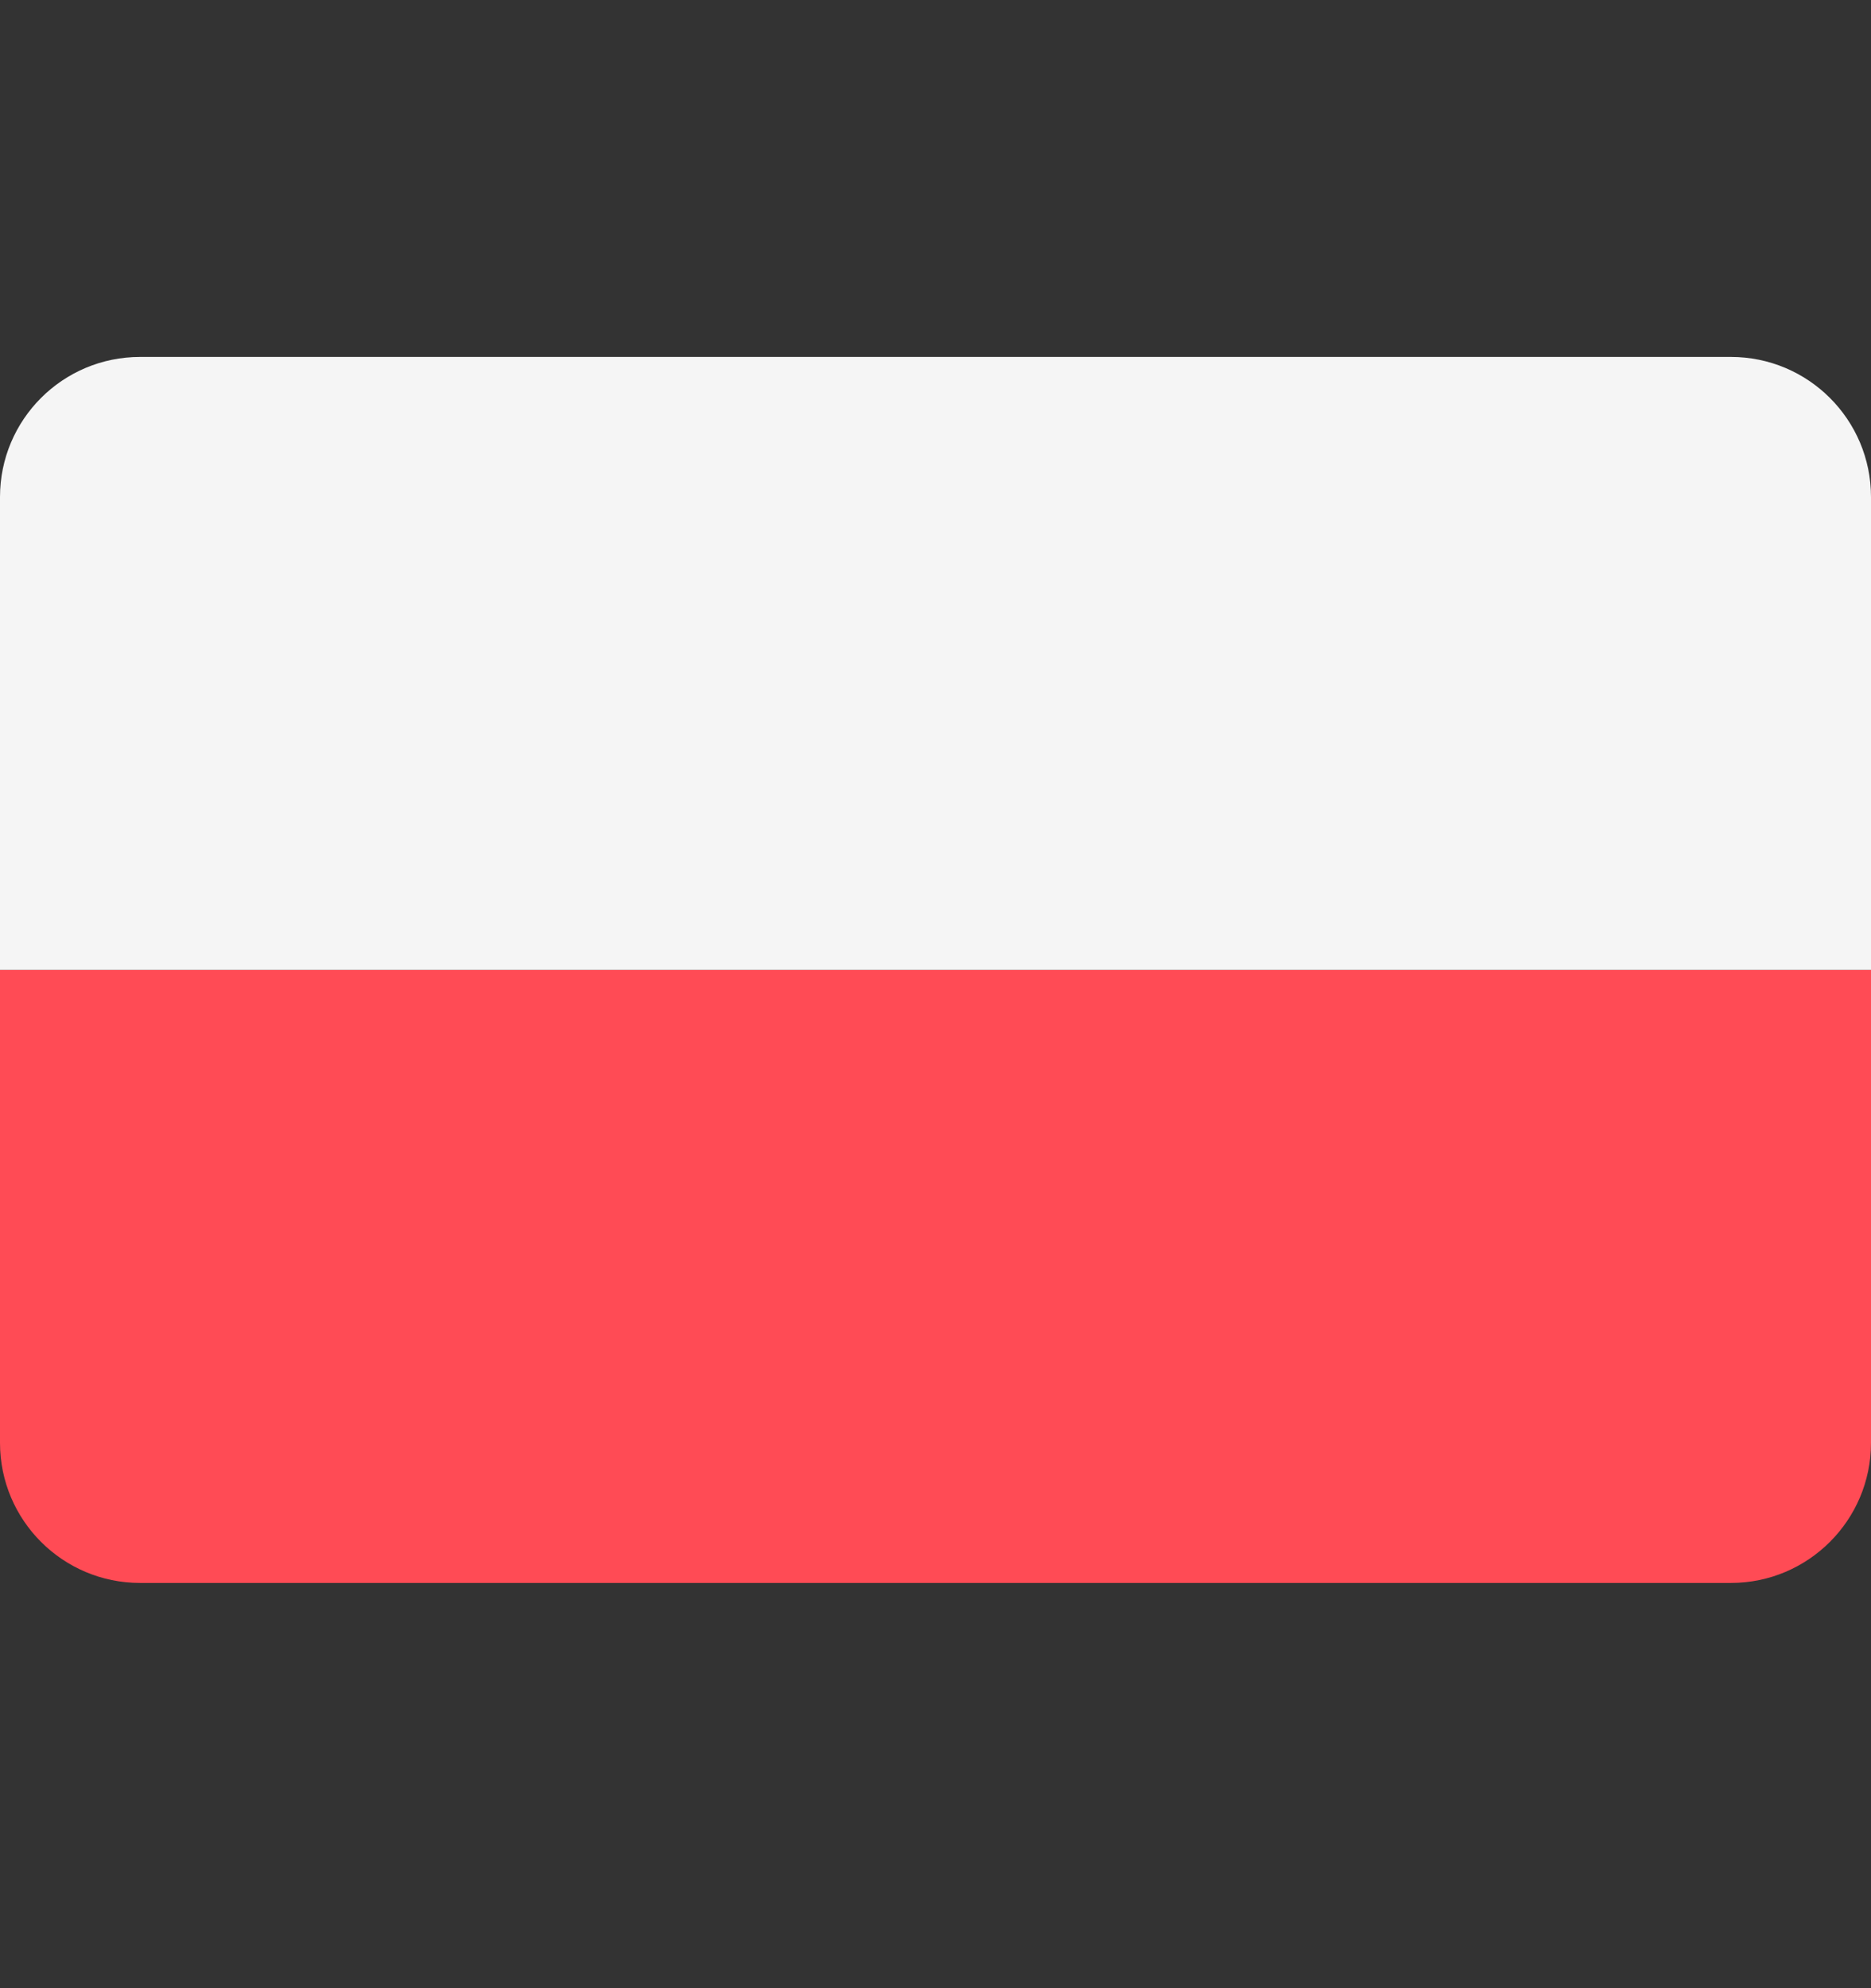
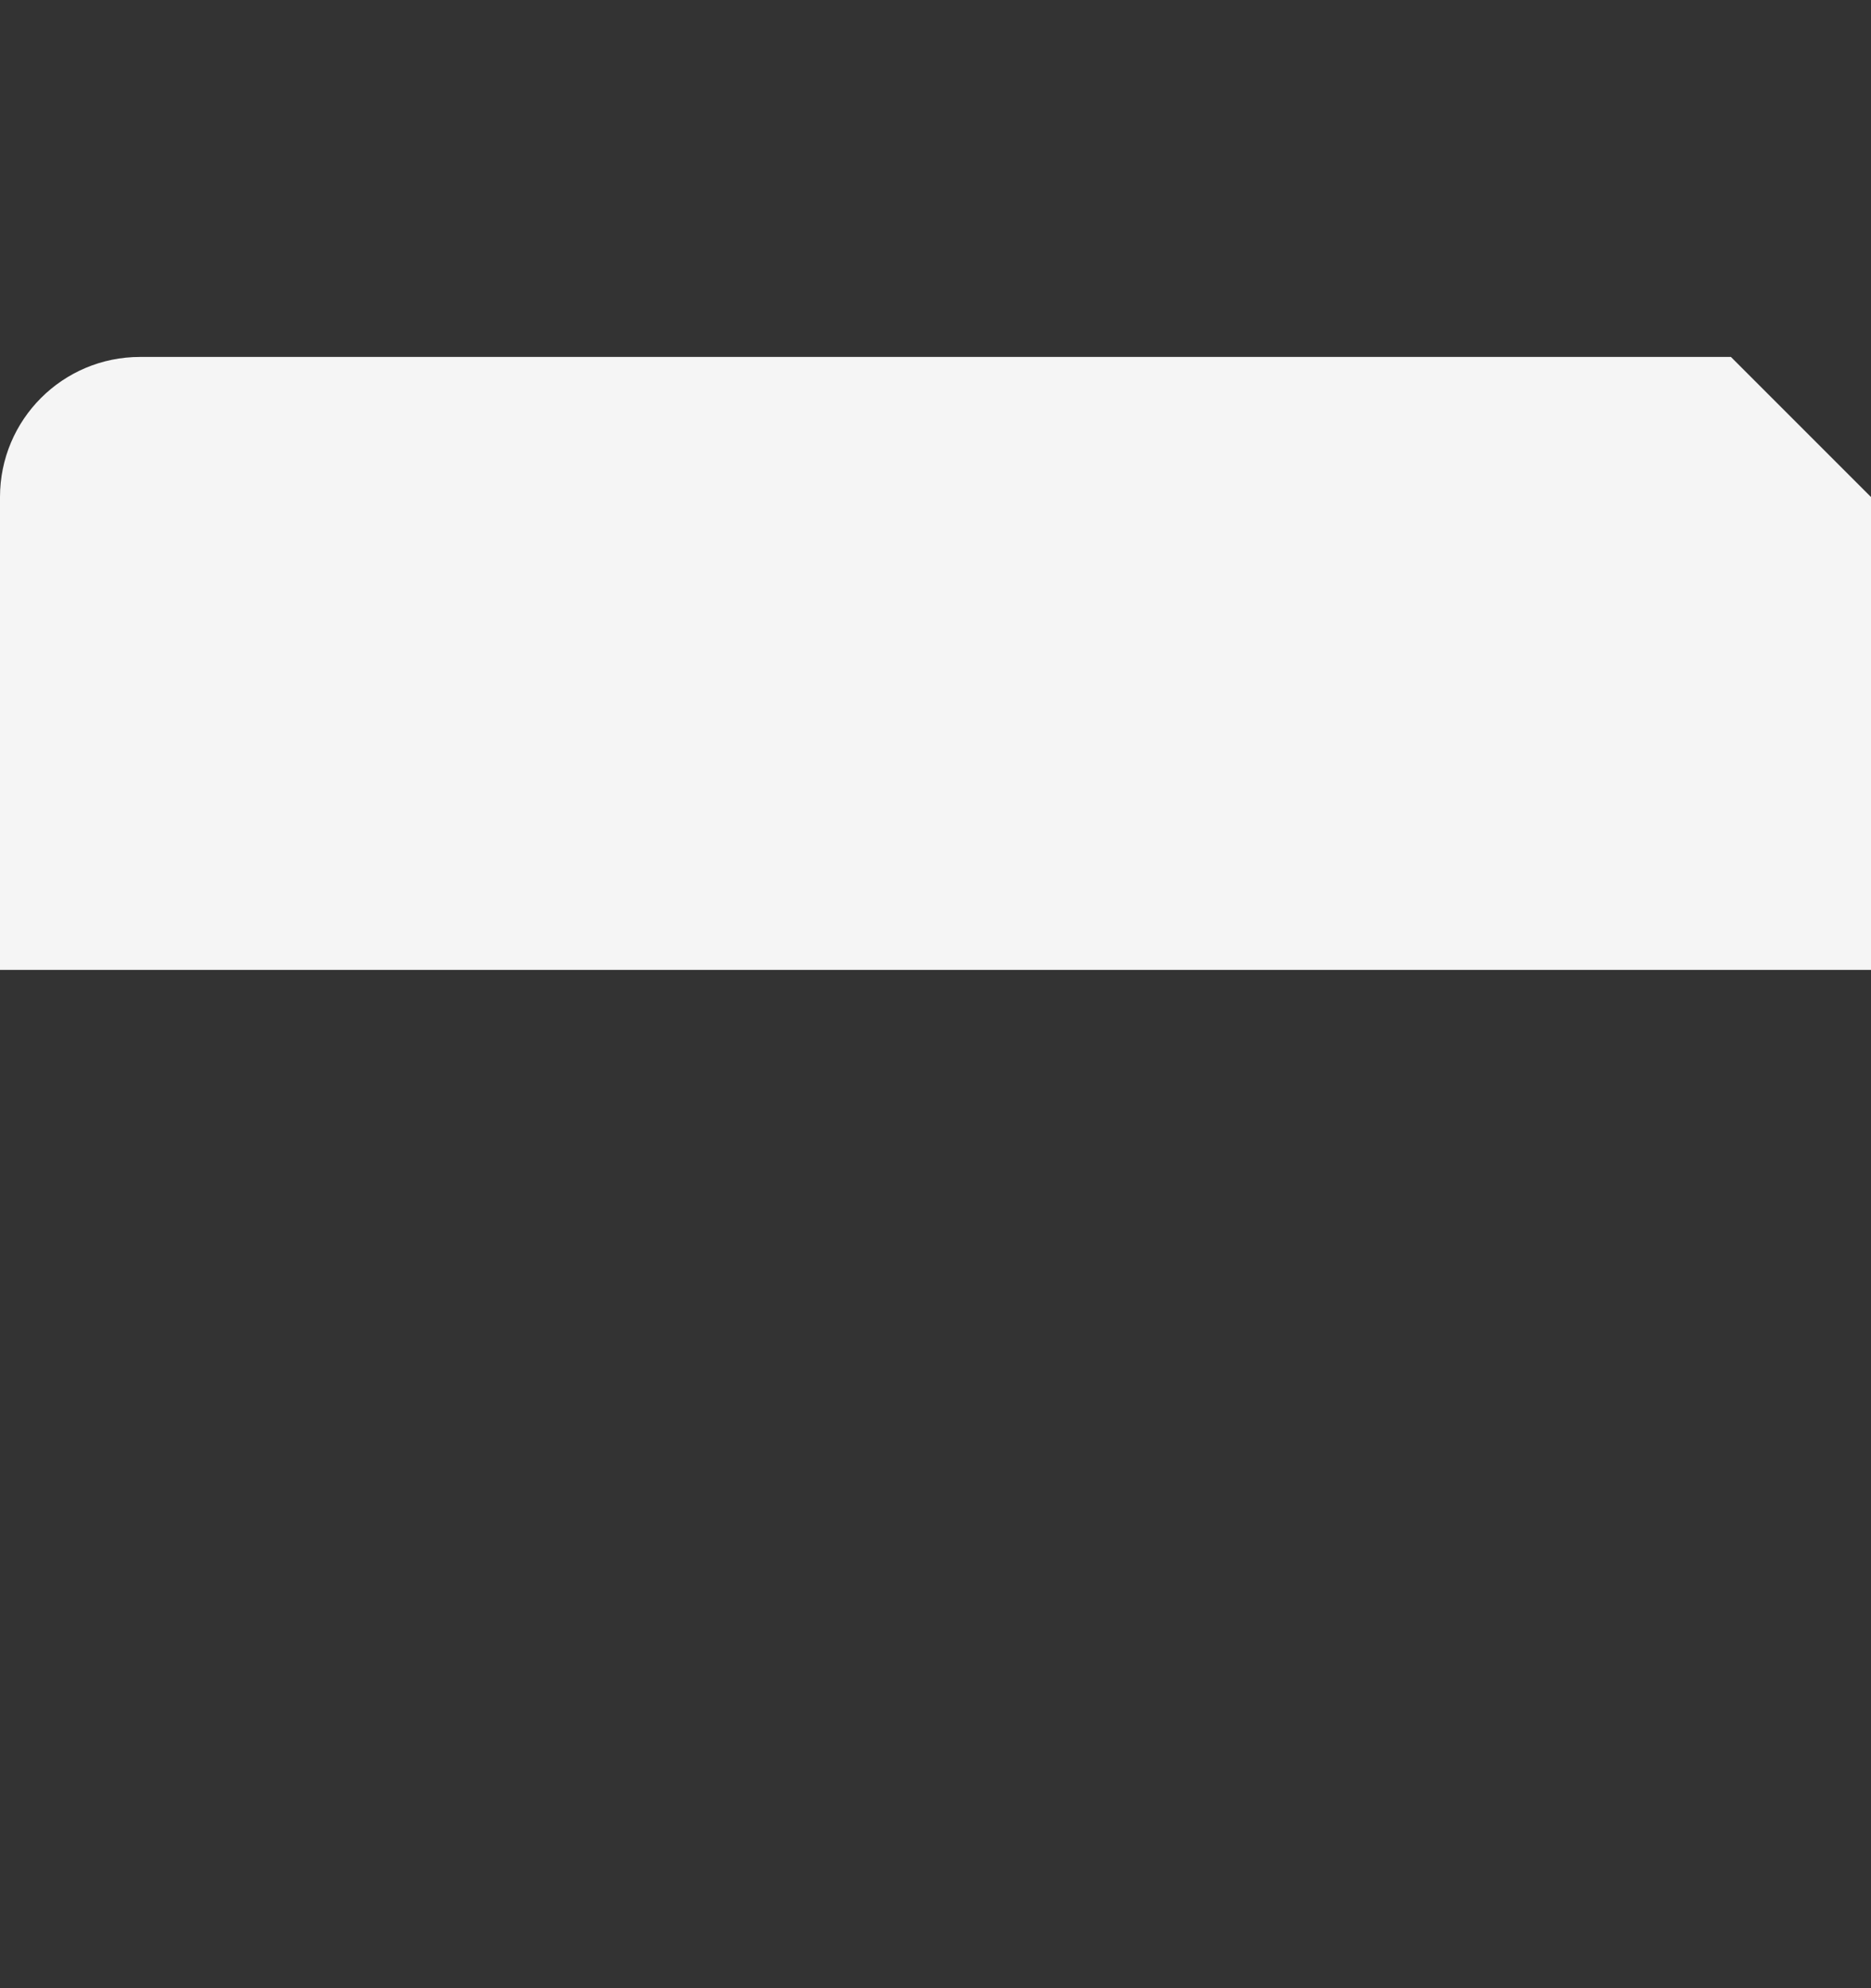
<svg xmlns="http://www.w3.org/2000/svg" width="16" height="17" viewBox="0 0 16 17" fill="none">
  <rect x="0" y="0" width="16" height="17" fill="#333333" stroke="none" />
  <g id="poland-4 1">
-     <path id="Vector" d="M0 12.337C0 12.998 0.536 13.535 1.198 13.535H14.802C15.463 13.535 16 12.998 16 12.337V8.293H0V12.337Z" fill="#FF4B55" />
-     <path id="Vector_2" d="M14.802 3.052H1.198C0.536 3.052 0 3.588 0 4.25V8.293H16V4.25C16 3.588 15.463 3.052 14.802 3.052Z" fill="#F5F5F5" />
+     <path id="Vector_2" d="M14.802 3.052H1.198C0.536 3.052 0 3.588 0 4.25V8.293H16V4.25Z" fill="#F5F5F5" />
  </g>
</svg>